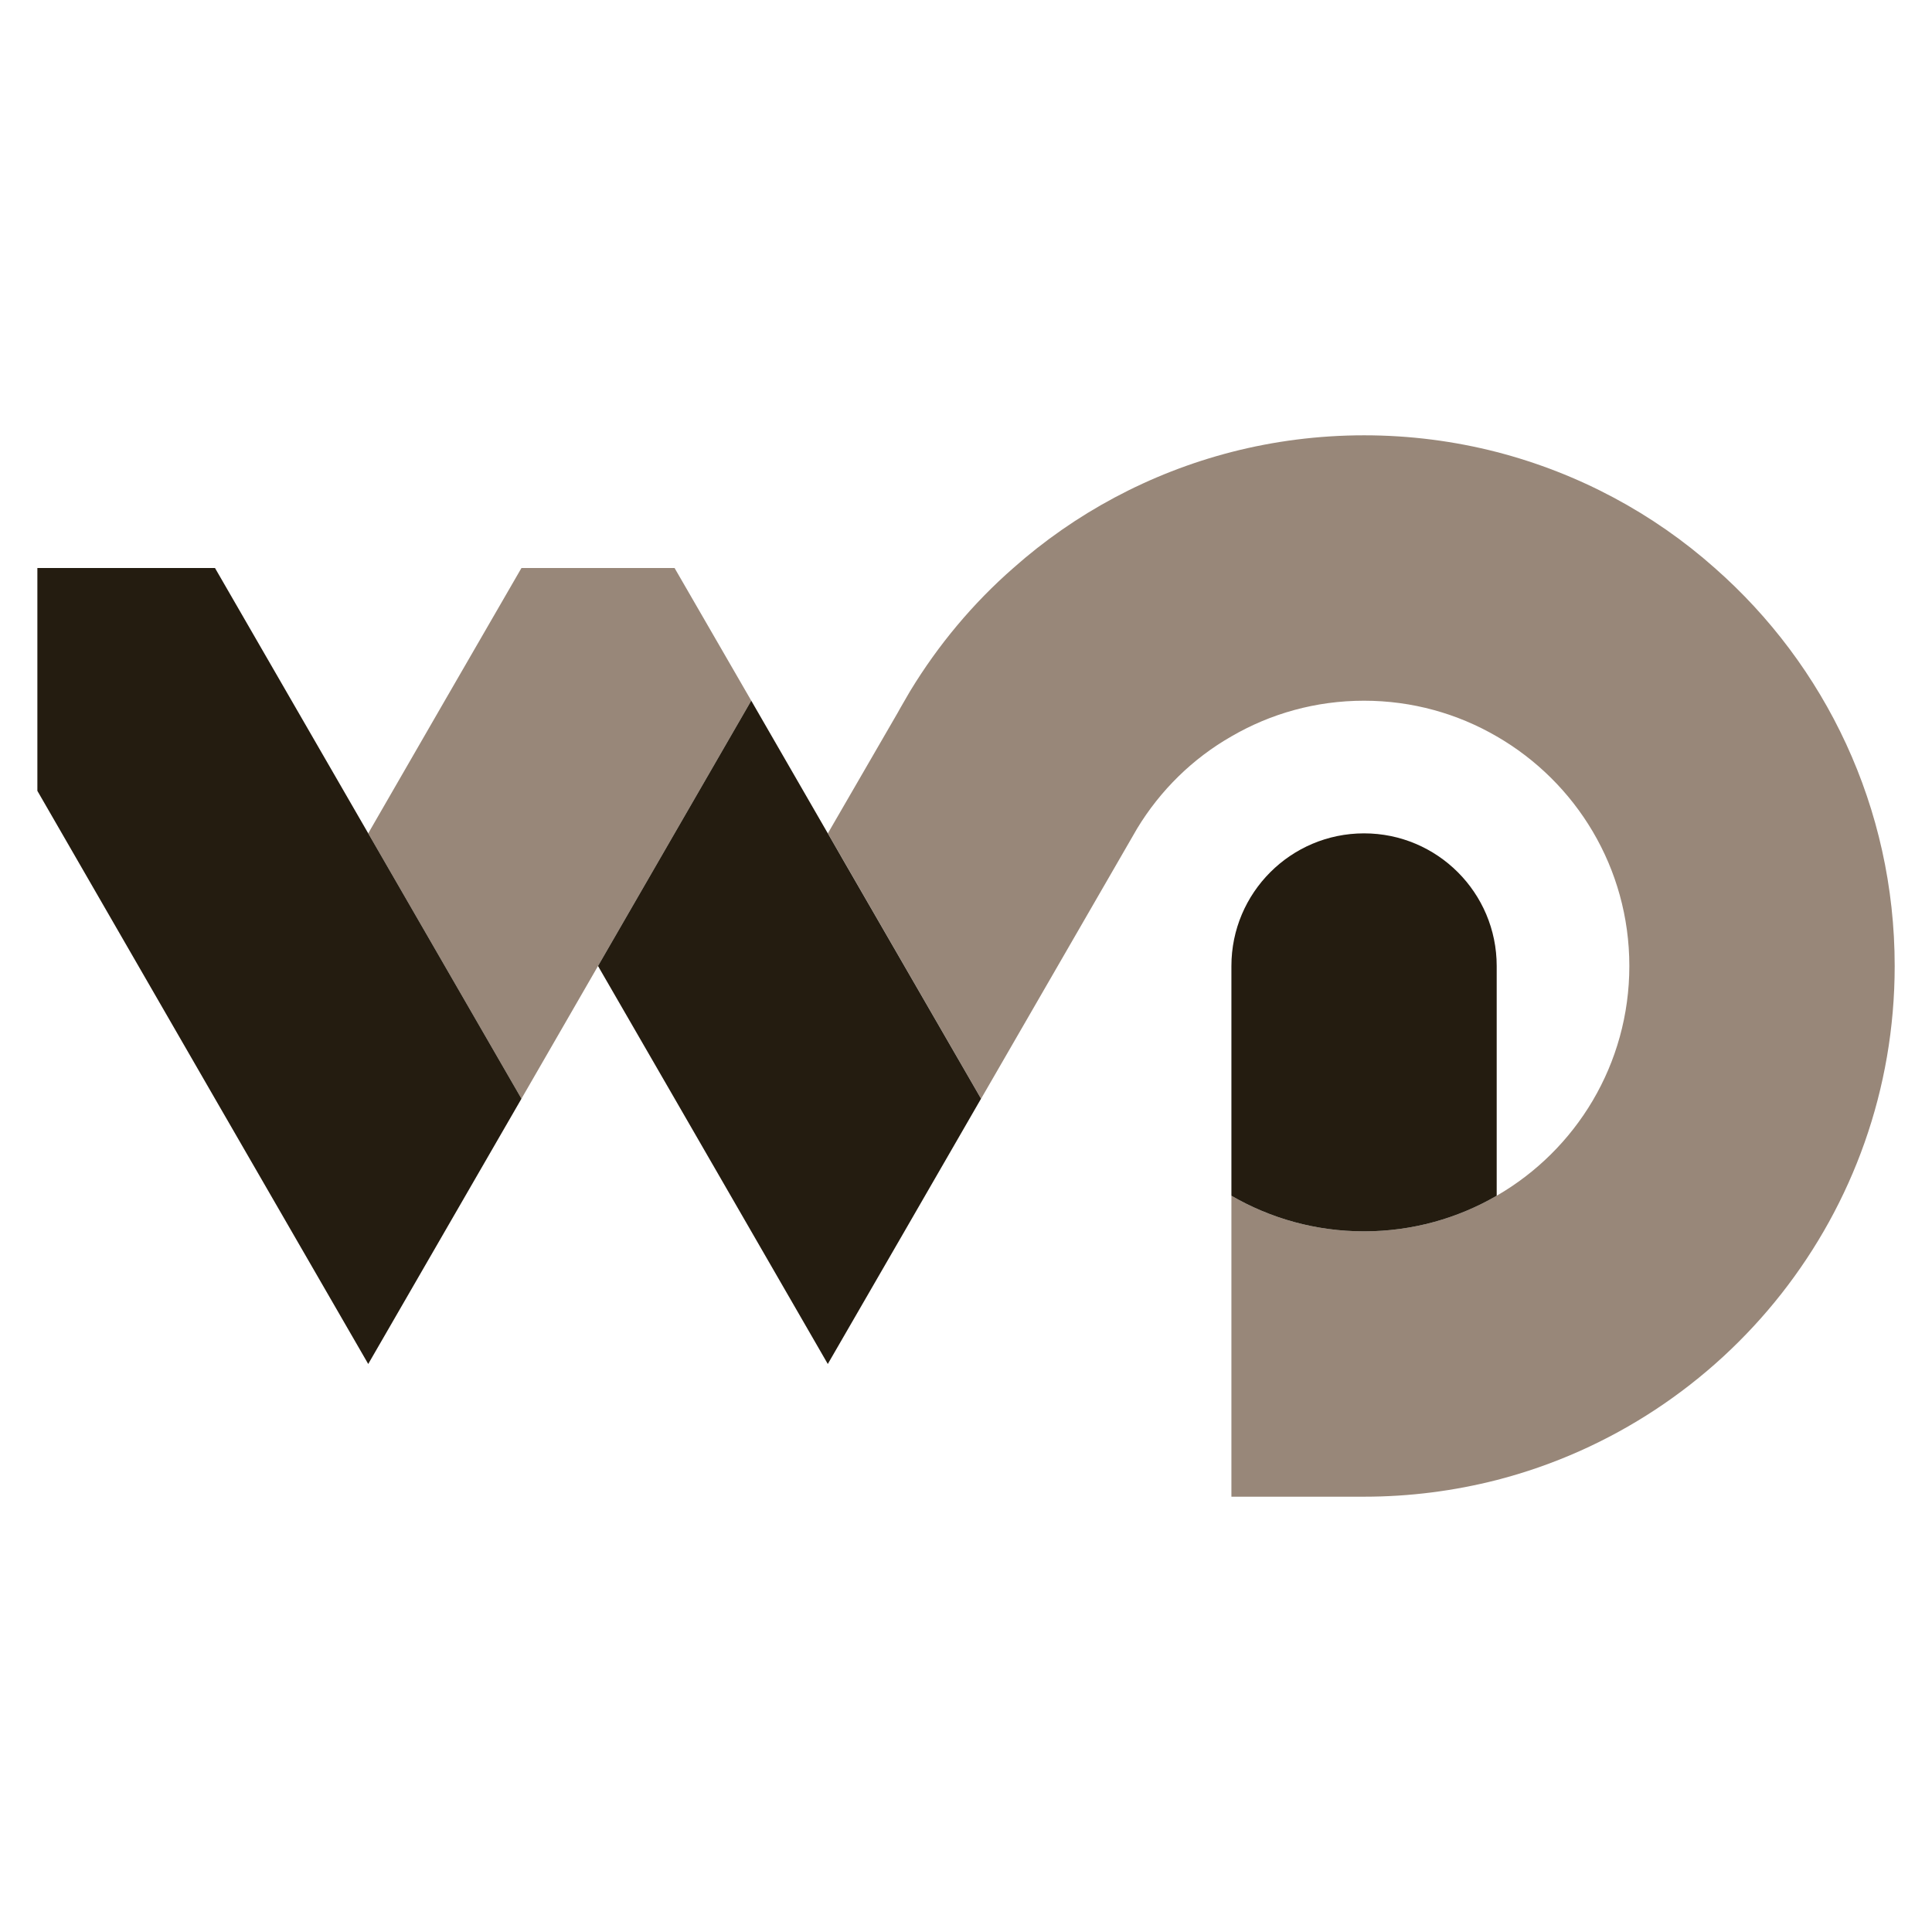
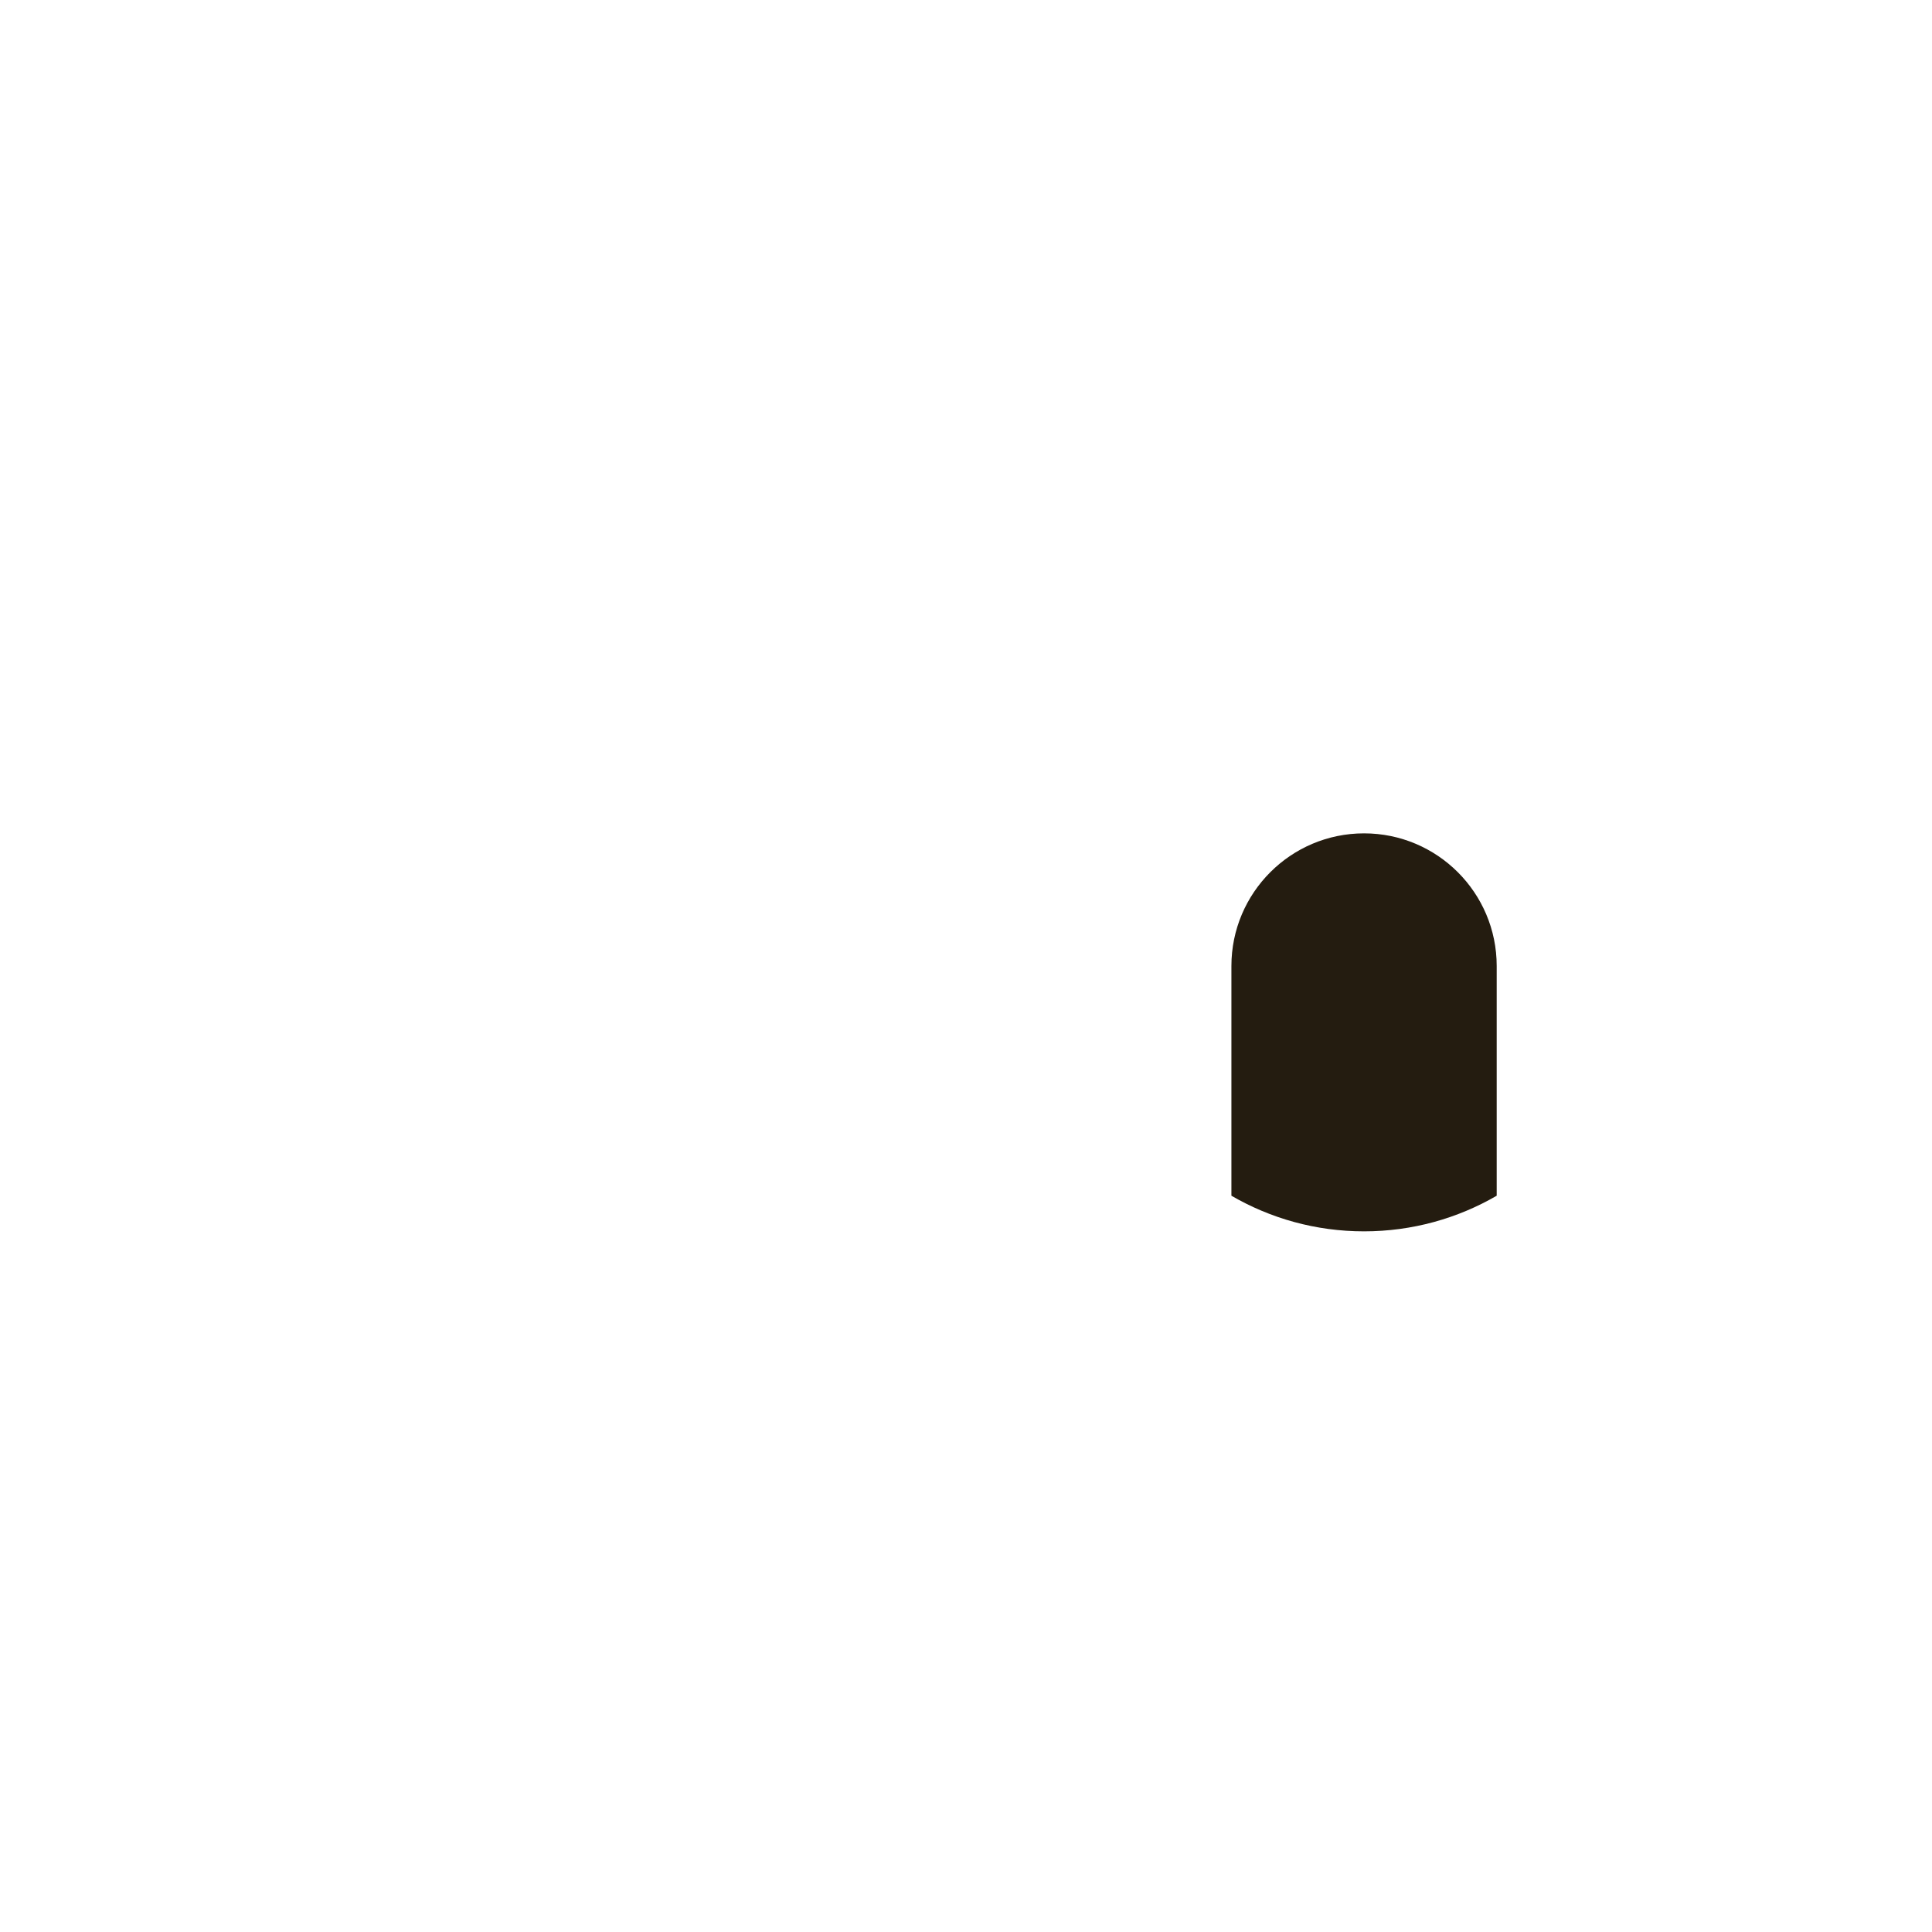
<svg xmlns="http://www.w3.org/2000/svg" version="1.1" id="Calque_1" x="0px" y="0px" width="32px" height="32px" viewBox="89.632 -4.083 32 32" enable-background="new 89.632 -4.083 32 32" xml:space="preserve">
  <g>
-     <path fill="#988779" d="M121.014,11.917c0,4.095-2.803,7.538-6.592,8.514c-0.701,0.179-1.438,0.276-2.197,0.276h-2.197v-4.985   c0.646,0.375,1.396,0.59,2.197,0.59c0.799,0,1.551-0.215,2.197-0.59c1.314-0.758,2.197-2.179,2.197-3.805   c0-1.625-0.883-3.045-2.197-3.803c-0.646-0.376-1.398-0.591-2.197-0.591c-0.801,0-1.551,0.215-2.197,0.591   c-0.643,0.367-1.178,0.894-1.561,1.525l-0.105,0.182l-2.48,4.294l-2.274-3.938l-0.264-0.457l1.154-1.993l0.048-0.086l0.136-0.235   l0.027-0.046c0.463-0.762,1.039-1.451,1.707-2.035c1.019-0.904,2.251-1.569,3.613-1.921c0.699-0.18,1.439-0.277,2.197-0.277   c0.76,0,1.496,0.097,2.197,0.277c1.359,0.352,2.594,1.017,3.611,1.921C119.863,6.933,121.014,9.291,121.014,11.917z" />
-     <polygon fill="#988779" points="102.075,7.522 99.537,11.917 99.067,12.732 98.269,14.115 95.731,9.72 96.999,7.522 98.269,5.325    100.805,5.325  " />
-     <polygon fill="#241C10" points="98.269,14.115 95.731,18.509 93.193,14.115 90.251,9.016 90.251,5.325 93.193,5.325  " />
    <path fill="#241C10" d="M114.422,11.917v3.805c-0.646,0.375-1.398,0.59-2.197,0.59c-0.801,0-1.551-0.215-2.197-0.59v-3.805   c0-1.212,0.984-2.197,2.197-2.197S114.422,10.704,114.422,11.917z" />
-     <polygon fill="#241C10" points="105.881,14.115 104.613,16.312 103.343,18.509 100.807,14.115 99.537,11.917 102.075,7.522    103.343,9.72 103.606,10.177  " />
  </g>
</svg>